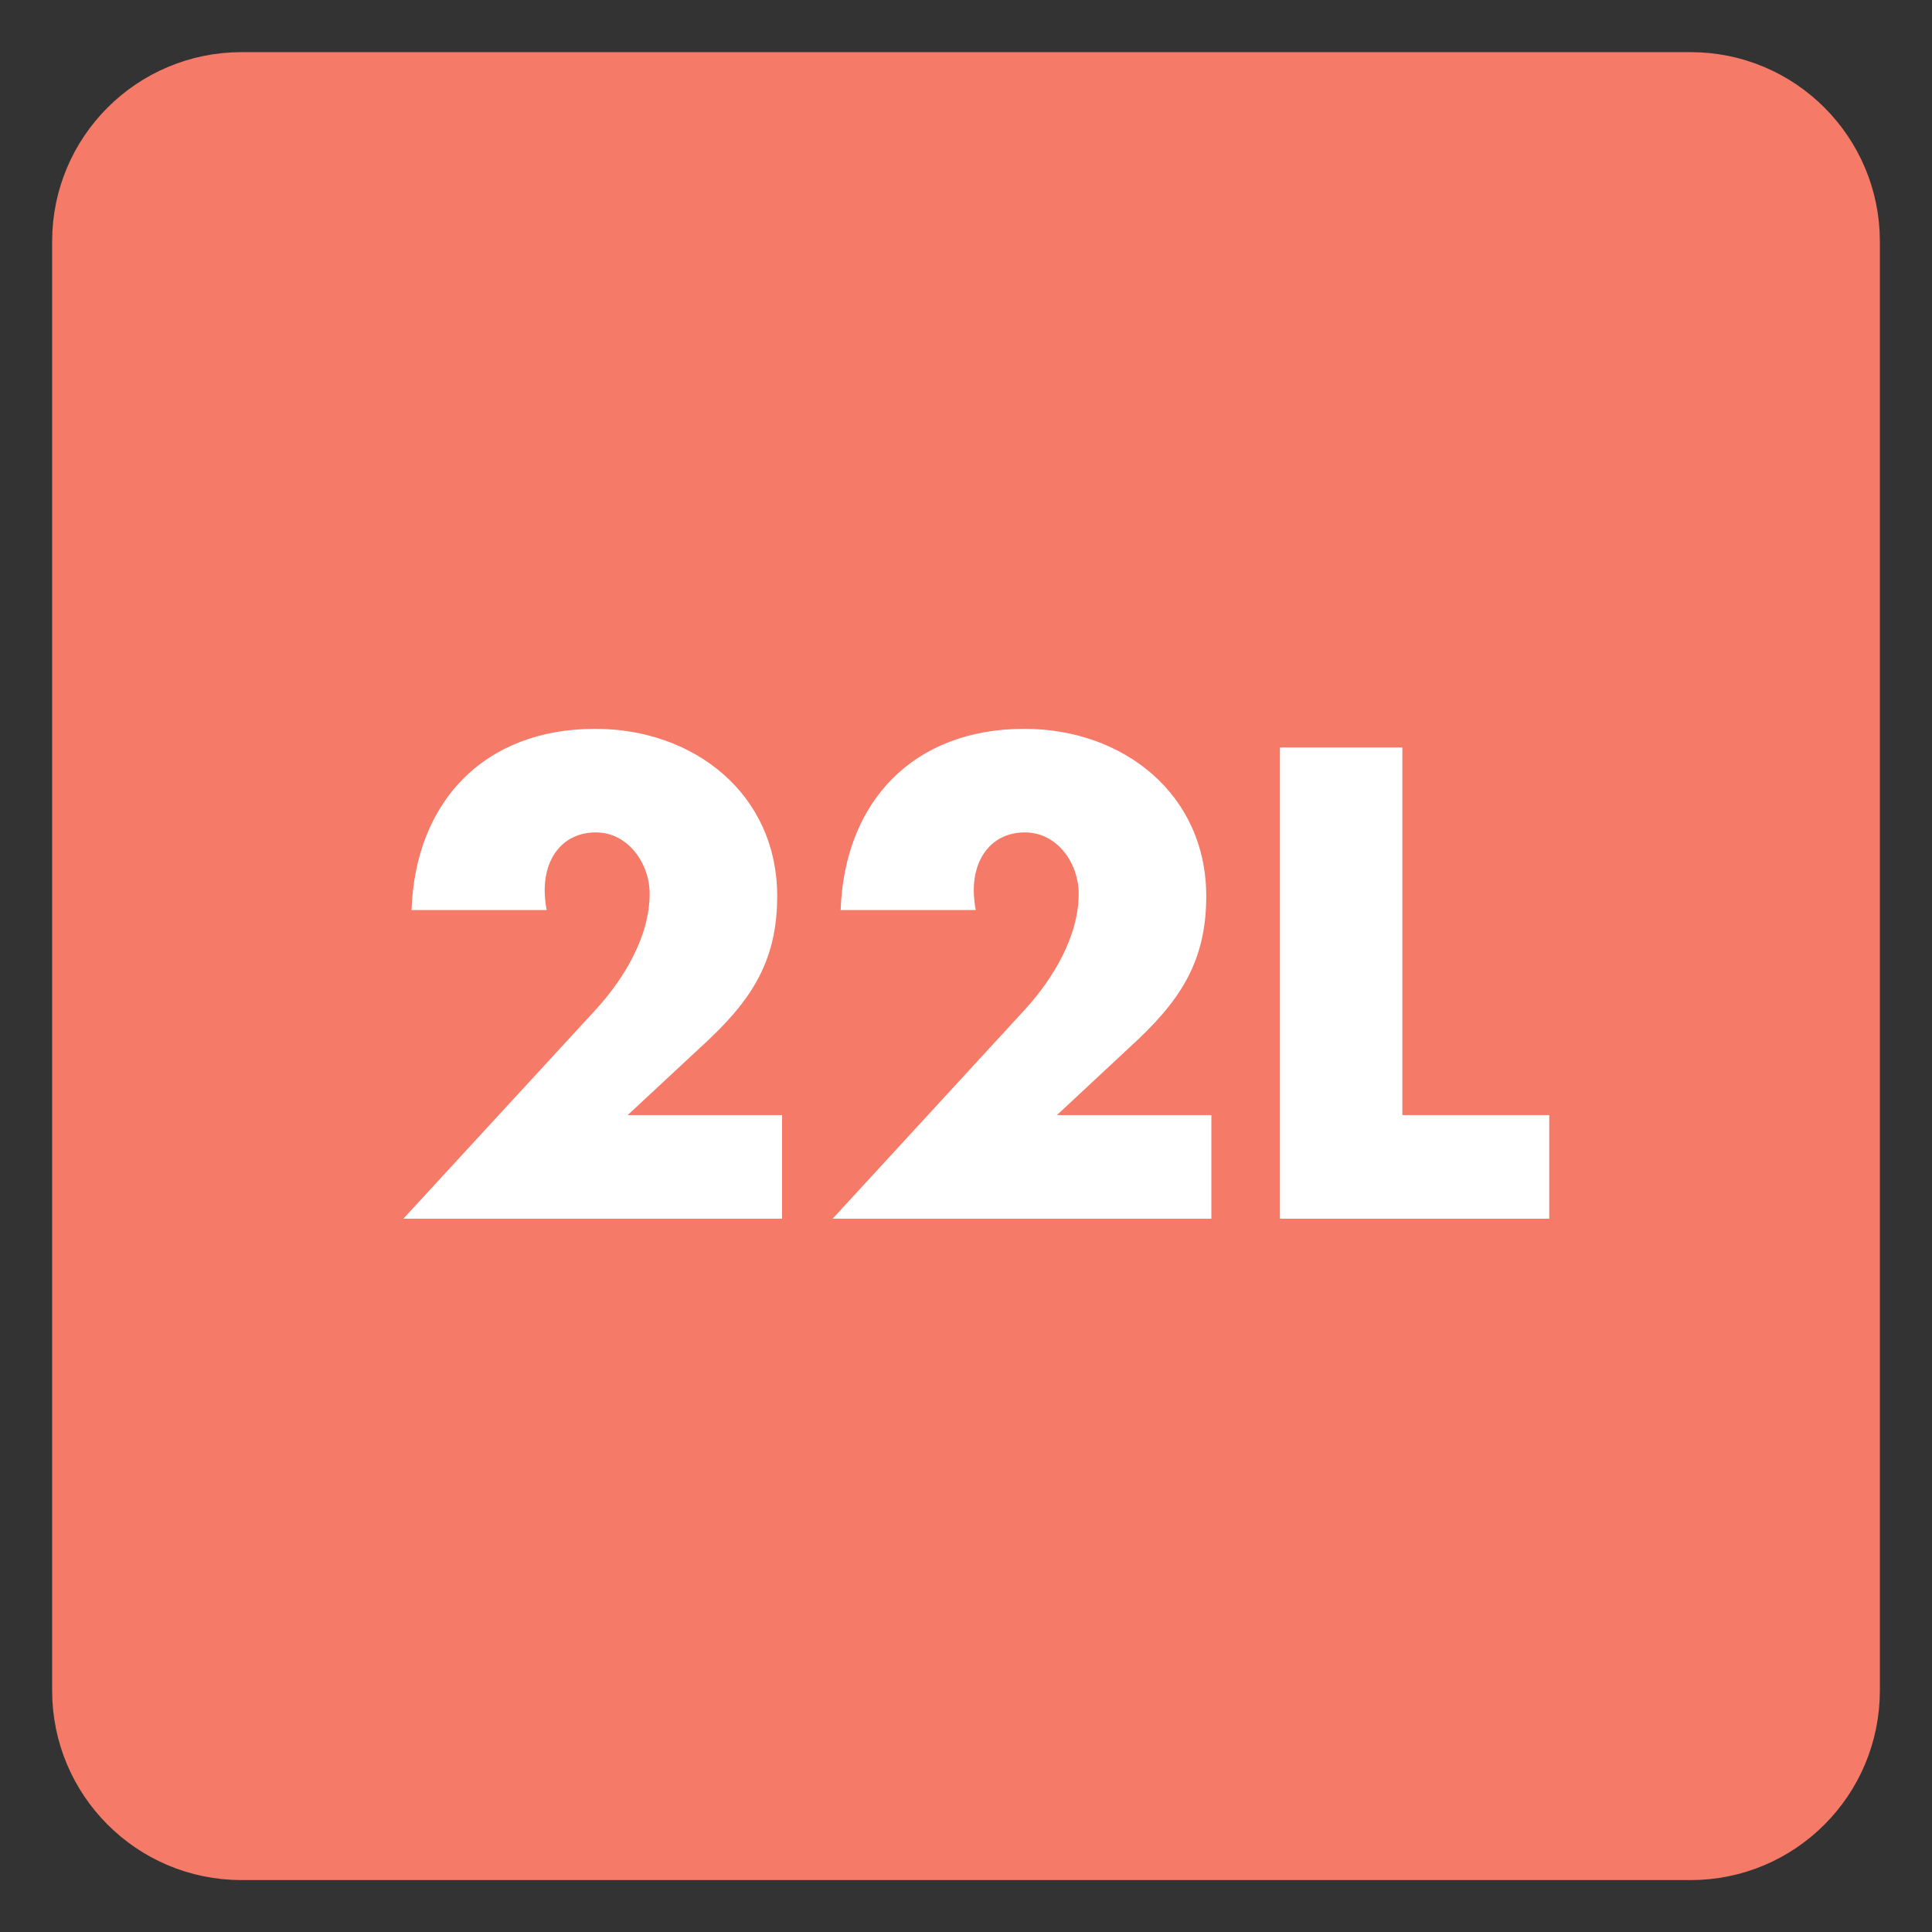
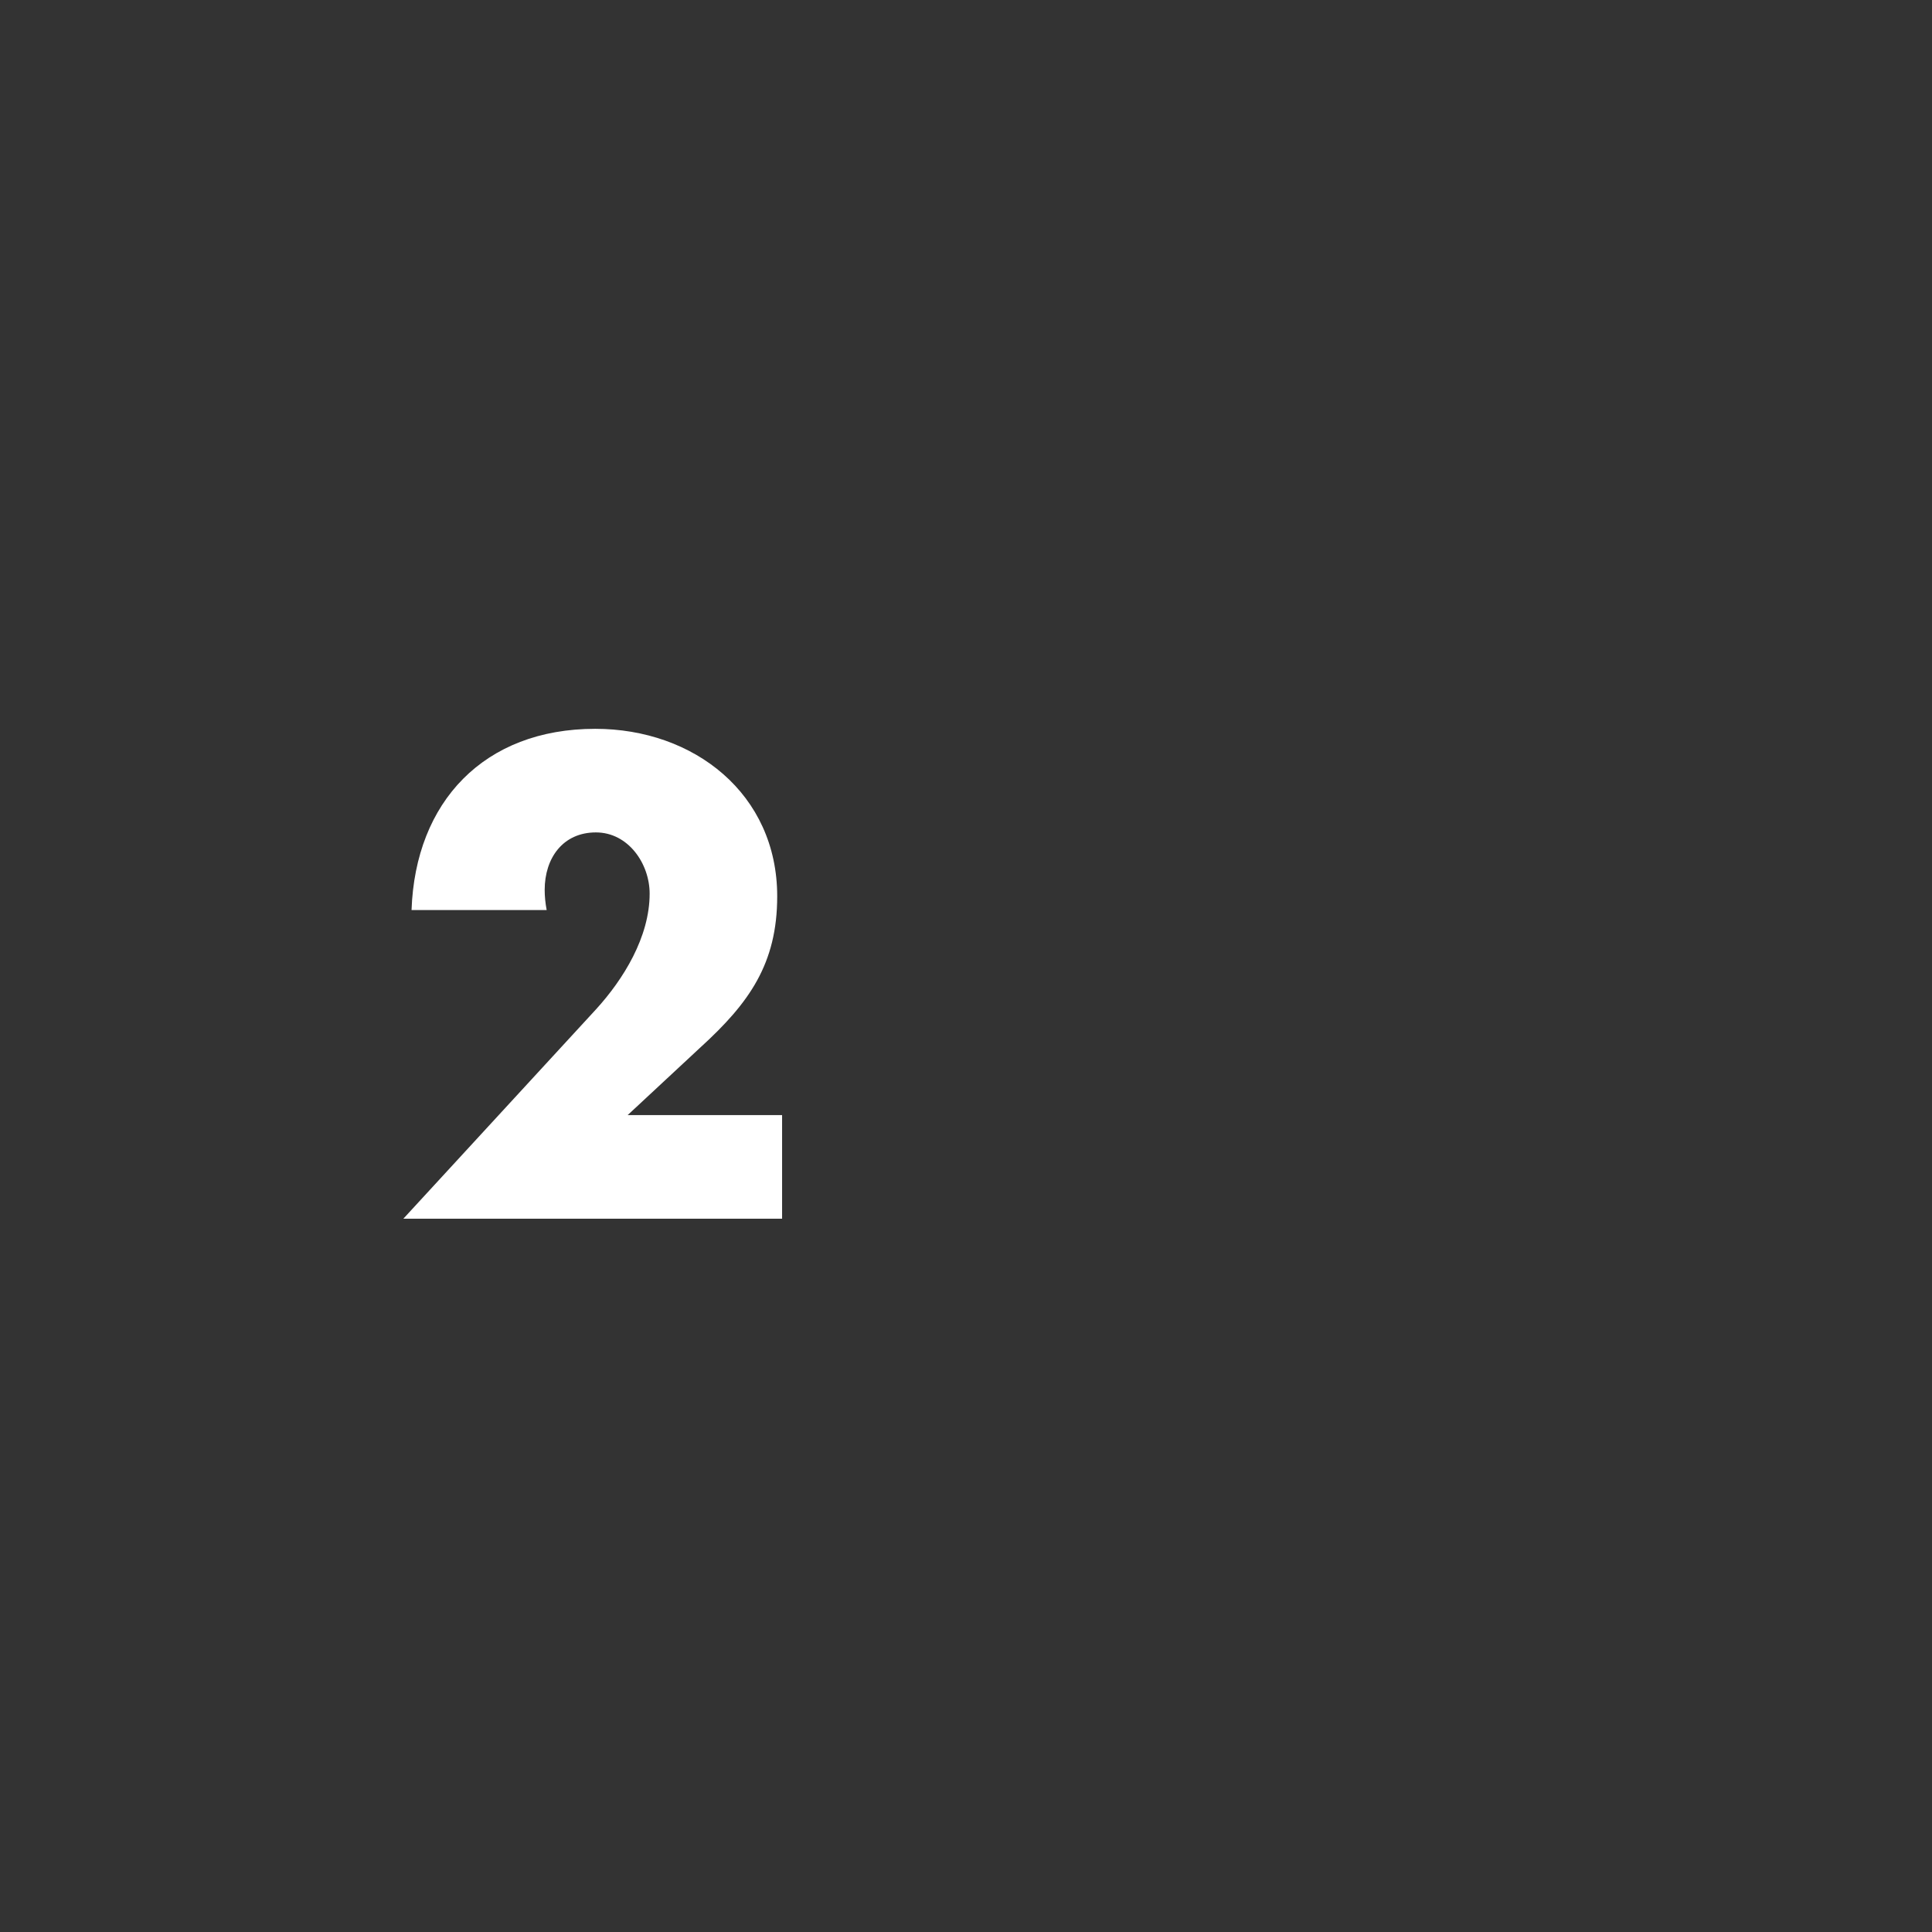
<svg xmlns="http://www.w3.org/2000/svg" width="34.016pt" height="34.017pt" viewBox="0 0 34.016 34.017" version="1.1">
  <rect x="0" y="0" width="34.016" height="34.017" fill="#333333" stroke="none" />
  <defs>
    <clipPath id="clip1">
-       <path d="M 0 0 L 34.016 0 L 34.016 34.016 L 0 34.016 Z M 0 0 " />
-     </clipPath>
+       </clipPath>
  </defs>
  <g id="surface1">
-     <path style=" stroke:none;fill-rule:nonzero;fill:rgb(96.085%,47.85%,40.547%);fill-opacity:1;" d="M 32.598 29.766 C 32.598 31.332 31.332 32.602 29.766 32.602 L 4.254 32.602 C 2.684 32.602 1.418 31.332 1.418 29.766 L 1.418 4.25 C 1.418 2.688 2.684 1.418 4.254 1.418 L 29.766 1.418 C 31.332 1.418 32.598 2.688 32.598 4.25 Z M 32.598 29.766 " />
    <g clip-path="url(#clip1)" clip-rule="nonzero">
-       <path style="fill:none;stroke-width:1;stroke-linecap:butt;stroke-linejoin:miter;stroke:rgb(96.085%,47.85%,40.547%);stroke-opacity:1;stroke-miterlimit:4;" d="M -0.001 -0 C -0.001 -1.566 -1.267 -2.836 -2.833 -2.836 L -28.345 -2.836 C -29.915 -2.836 -31.181 -1.566 -31.181 -0 L -31.181 25.516 C -31.181 27.078 -29.915 28.348 -28.345 28.348 L -2.833 28.348 C -1.267 28.348 -0.001 27.078 -0.001 25.516 Z M -0.001 -0 " transform="matrix(1,0,0,-1,32.599,29.766)" />
-     </g>
+       </g>
    <path style=" stroke:none;fill-rule:nonzero;fill:rgb(100%,100%,100%);fill-opacity:1;" d="M 13.77 19.633 L 13.77 21.457 L 7.102 21.457 L 10.492 17.773 C 10.977 17.242 11.438 16.496 11.438 15.734 C 11.438 15.207 11.062 14.656 10.492 14.656 C 9.91 14.656 9.59 15.109 9.59 15.668 C 9.59 15.781 9.602 15.902 9.625 16.023 L 7.246 16.023 C 7.312 14.117 8.523 12.832 10.48 12.832 C 12.219 12.832 13.684 13.977 13.684 15.781 C 13.684 16.969 13.188 17.66 12.34 18.434 L 11.051 19.633 Z M 13.77 19.633 " />
-     <path style=" stroke:none;fill-rule:nonzero;fill:rgb(100%,100%,100%);fill-opacity:1;" d="M 24.691 19.633 L 27.277 19.633 L 27.277 21.457 L 22.535 21.457 L 22.535 13.16 L 24.691 13.16 Z M 24.691 19.633 " />
-     <path style=" stroke:none;fill-rule:nonzero;fill:rgb(100%,100%,100%);fill-opacity:1;" d="M 21.328 19.633 L 21.328 21.457 L 14.66 21.457 L 18.047 17.773 C 18.531 17.242 18.992 16.496 18.992 15.734 C 18.992 15.207 18.621 14.656 18.047 14.656 C 17.465 14.656 17.145 15.109 17.145 15.668 C 17.145 15.781 17.156 15.902 17.18 16.023 L 14.801 16.023 C 14.867 14.117 16.078 12.832 18.035 12.832 C 19.773 12.832 21.238 13.977 21.238 15.781 C 21.238 16.969 20.742 17.66 19.895 18.434 L 18.609 19.633 Z M 21.328 19.633 " />
  </g>
</svg>